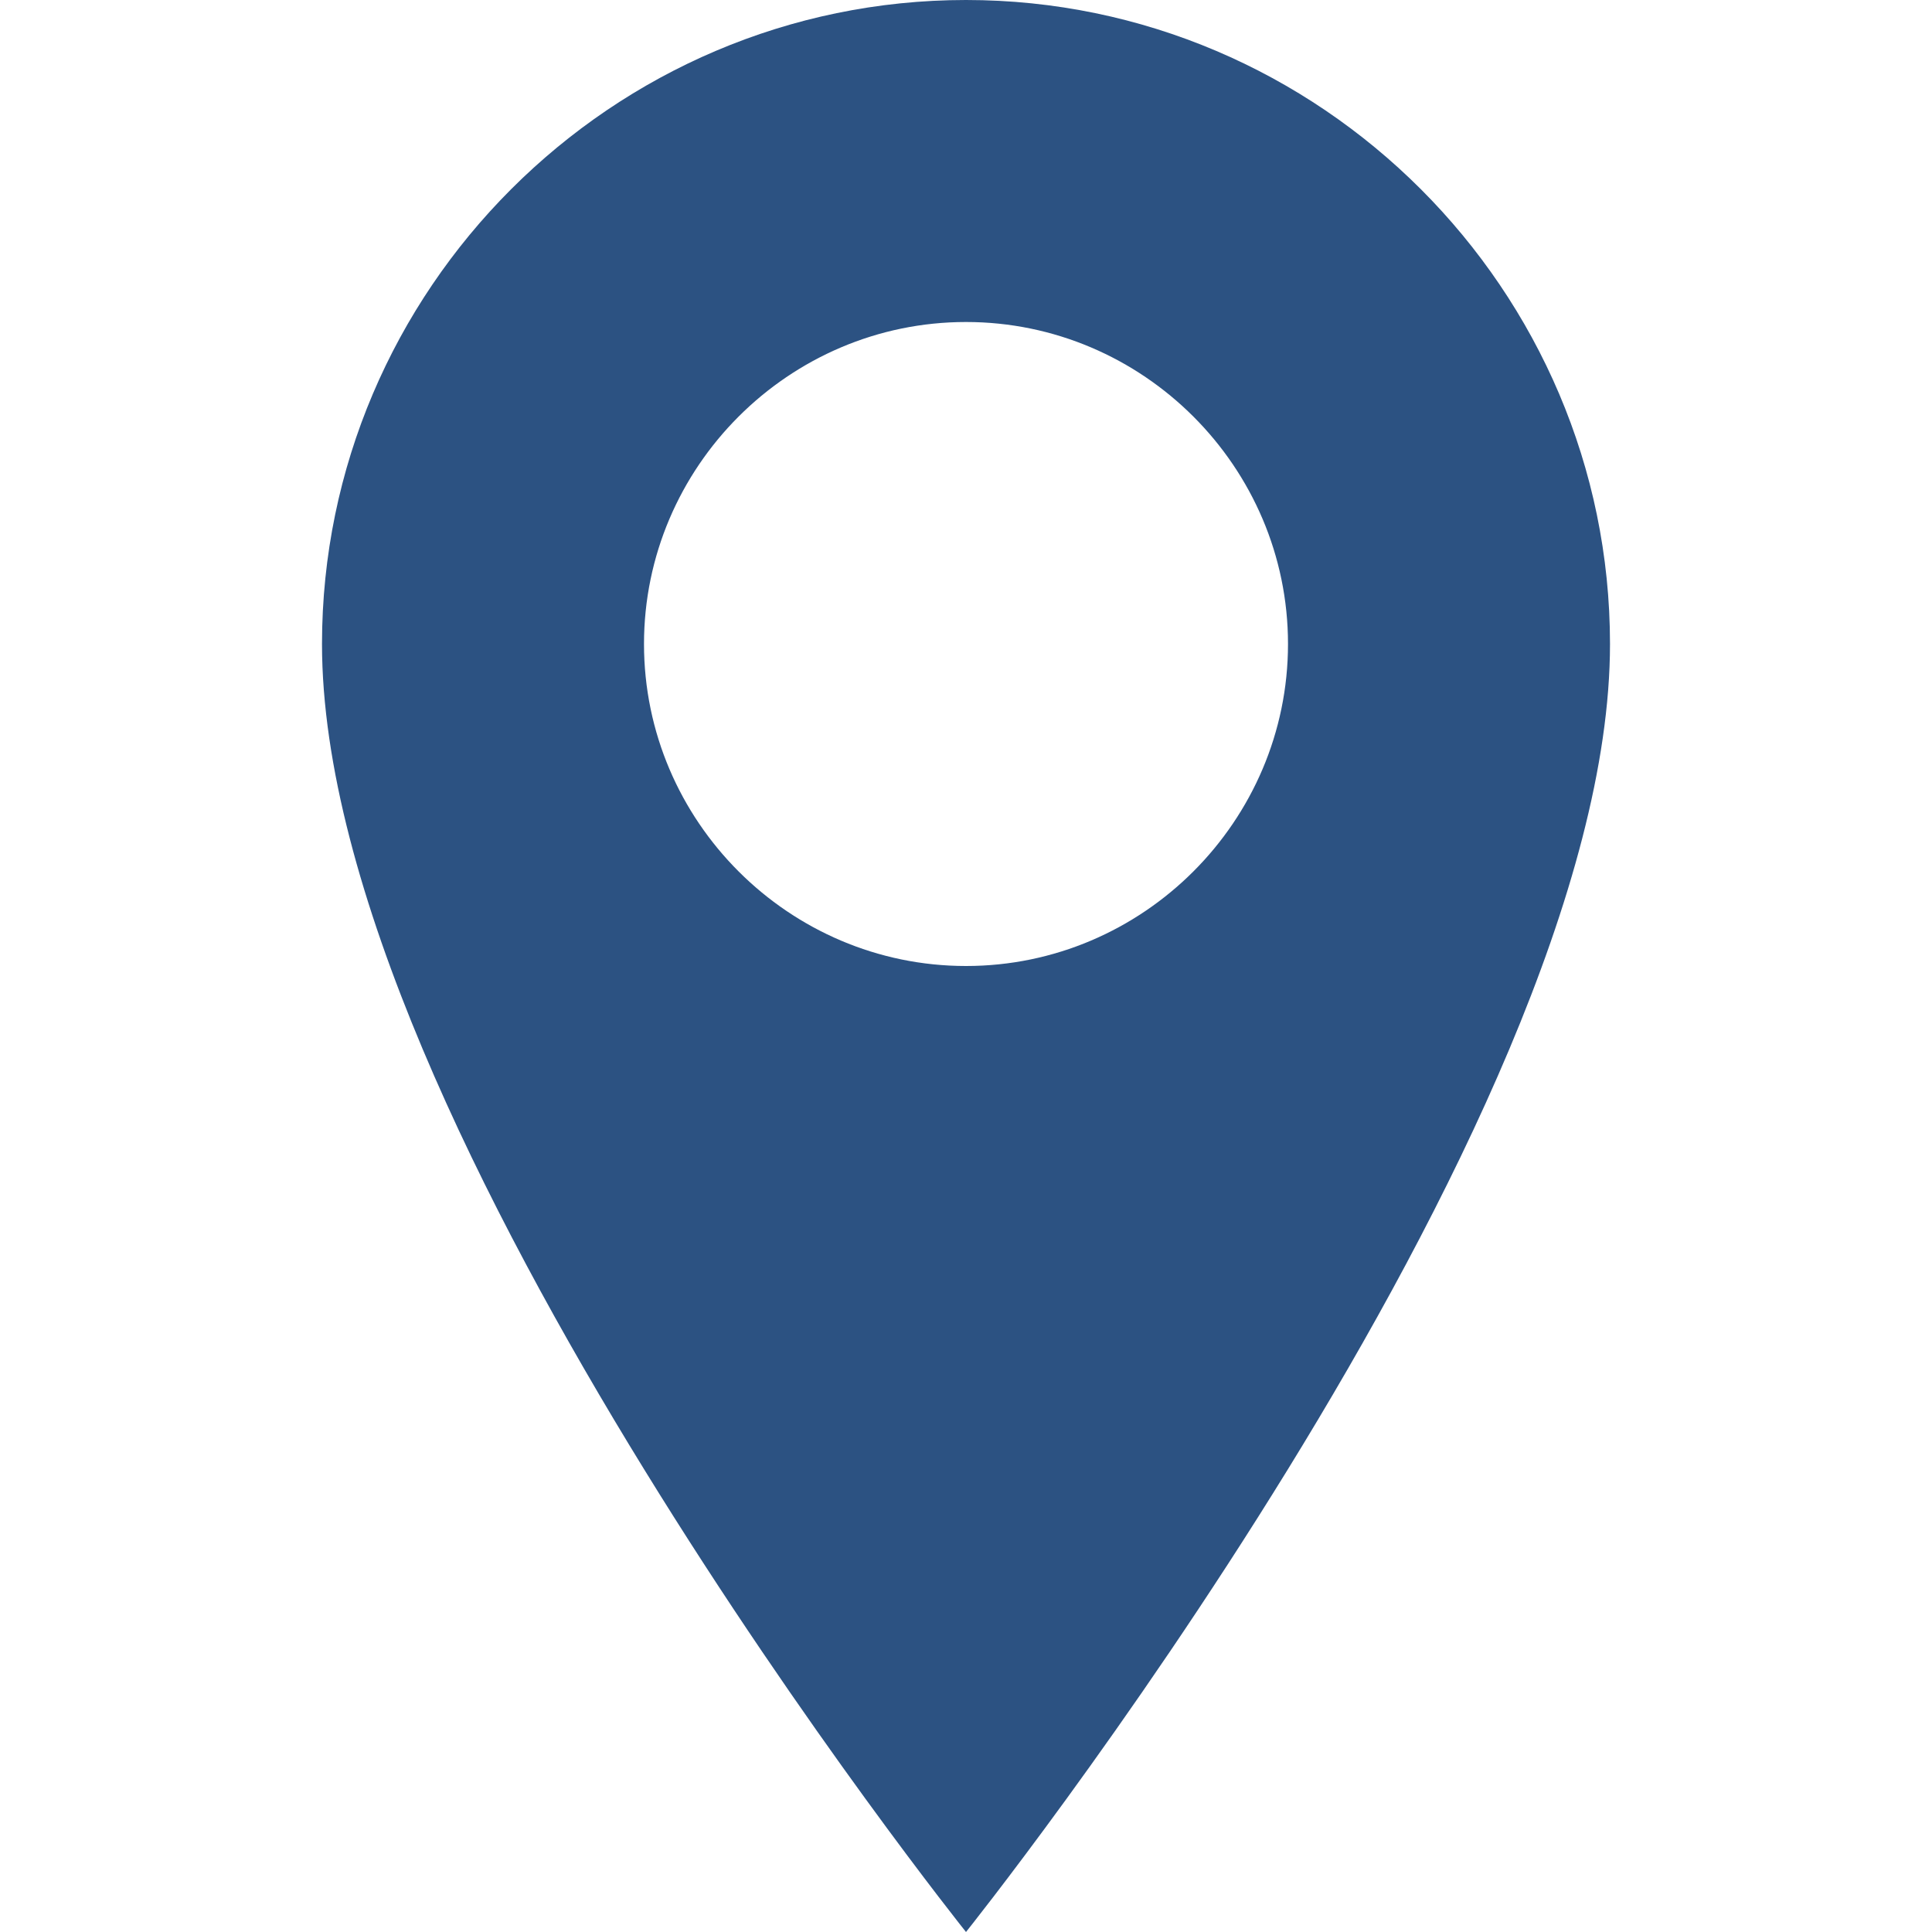
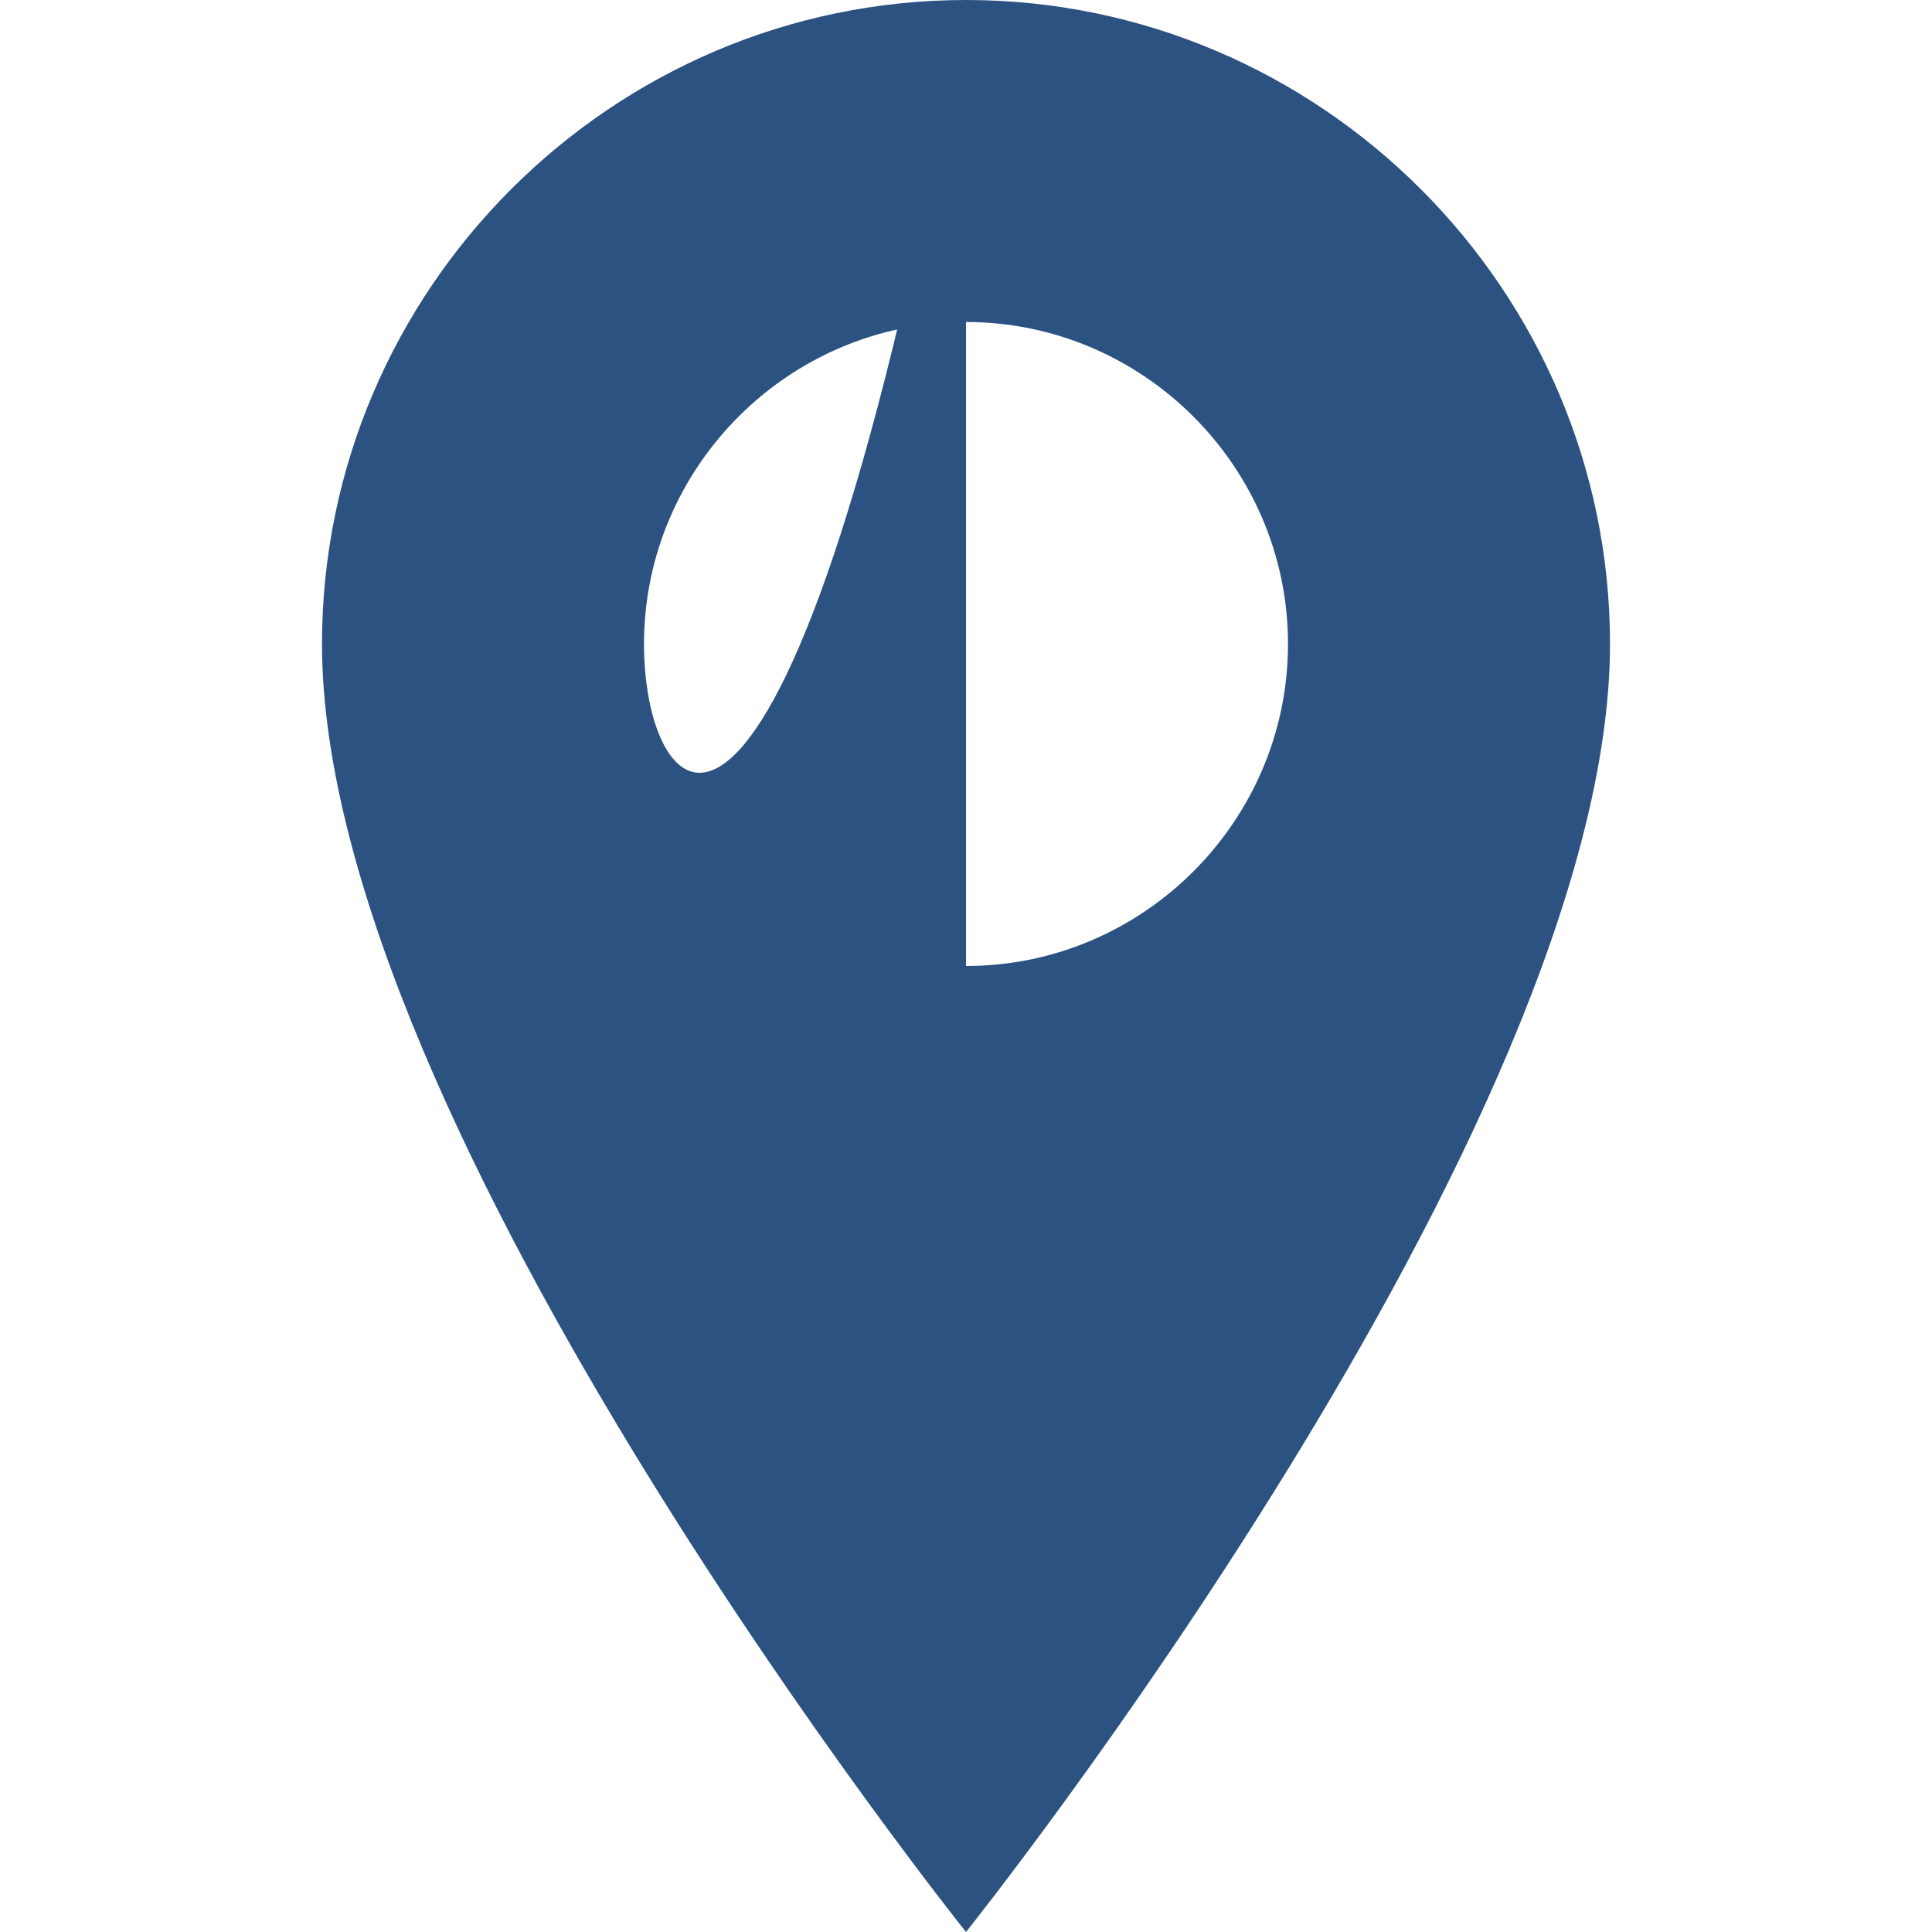
<svg xmlns="http://www.w3.org/2000/svg" viewBox="0 0 24 24" width="24" height="24">
-   <path d="M12,0 C7.6,0 4,3.6 4,8 C4,14 12,24 12,24 C12,24 20,14 20,8 C20,3.6 16.4,0 12,0 Z M12,12 C9.8,12 8,10.2 8,8 C8,5.8 9.8,4 12,4 C14.2,4 16,5.8 16,8 C16,10.2 14.2,12 12,12 Z" fill="#2c5282" />
+   <path d="M12,0 C7.6,0 4,3.6 4,8 C4,14 12,24 12,24 C12,24 20,14 20,8 C20,3.6 16.4,0 12,0 Z C9.8,12 8,10.2 8,8 C8,5.8 9.8,4 12,4 C14.2,4 16,5.8 16,8 C16,10.2 14.2,12 12,12 Z" fill="#2c5282" />
</svg>